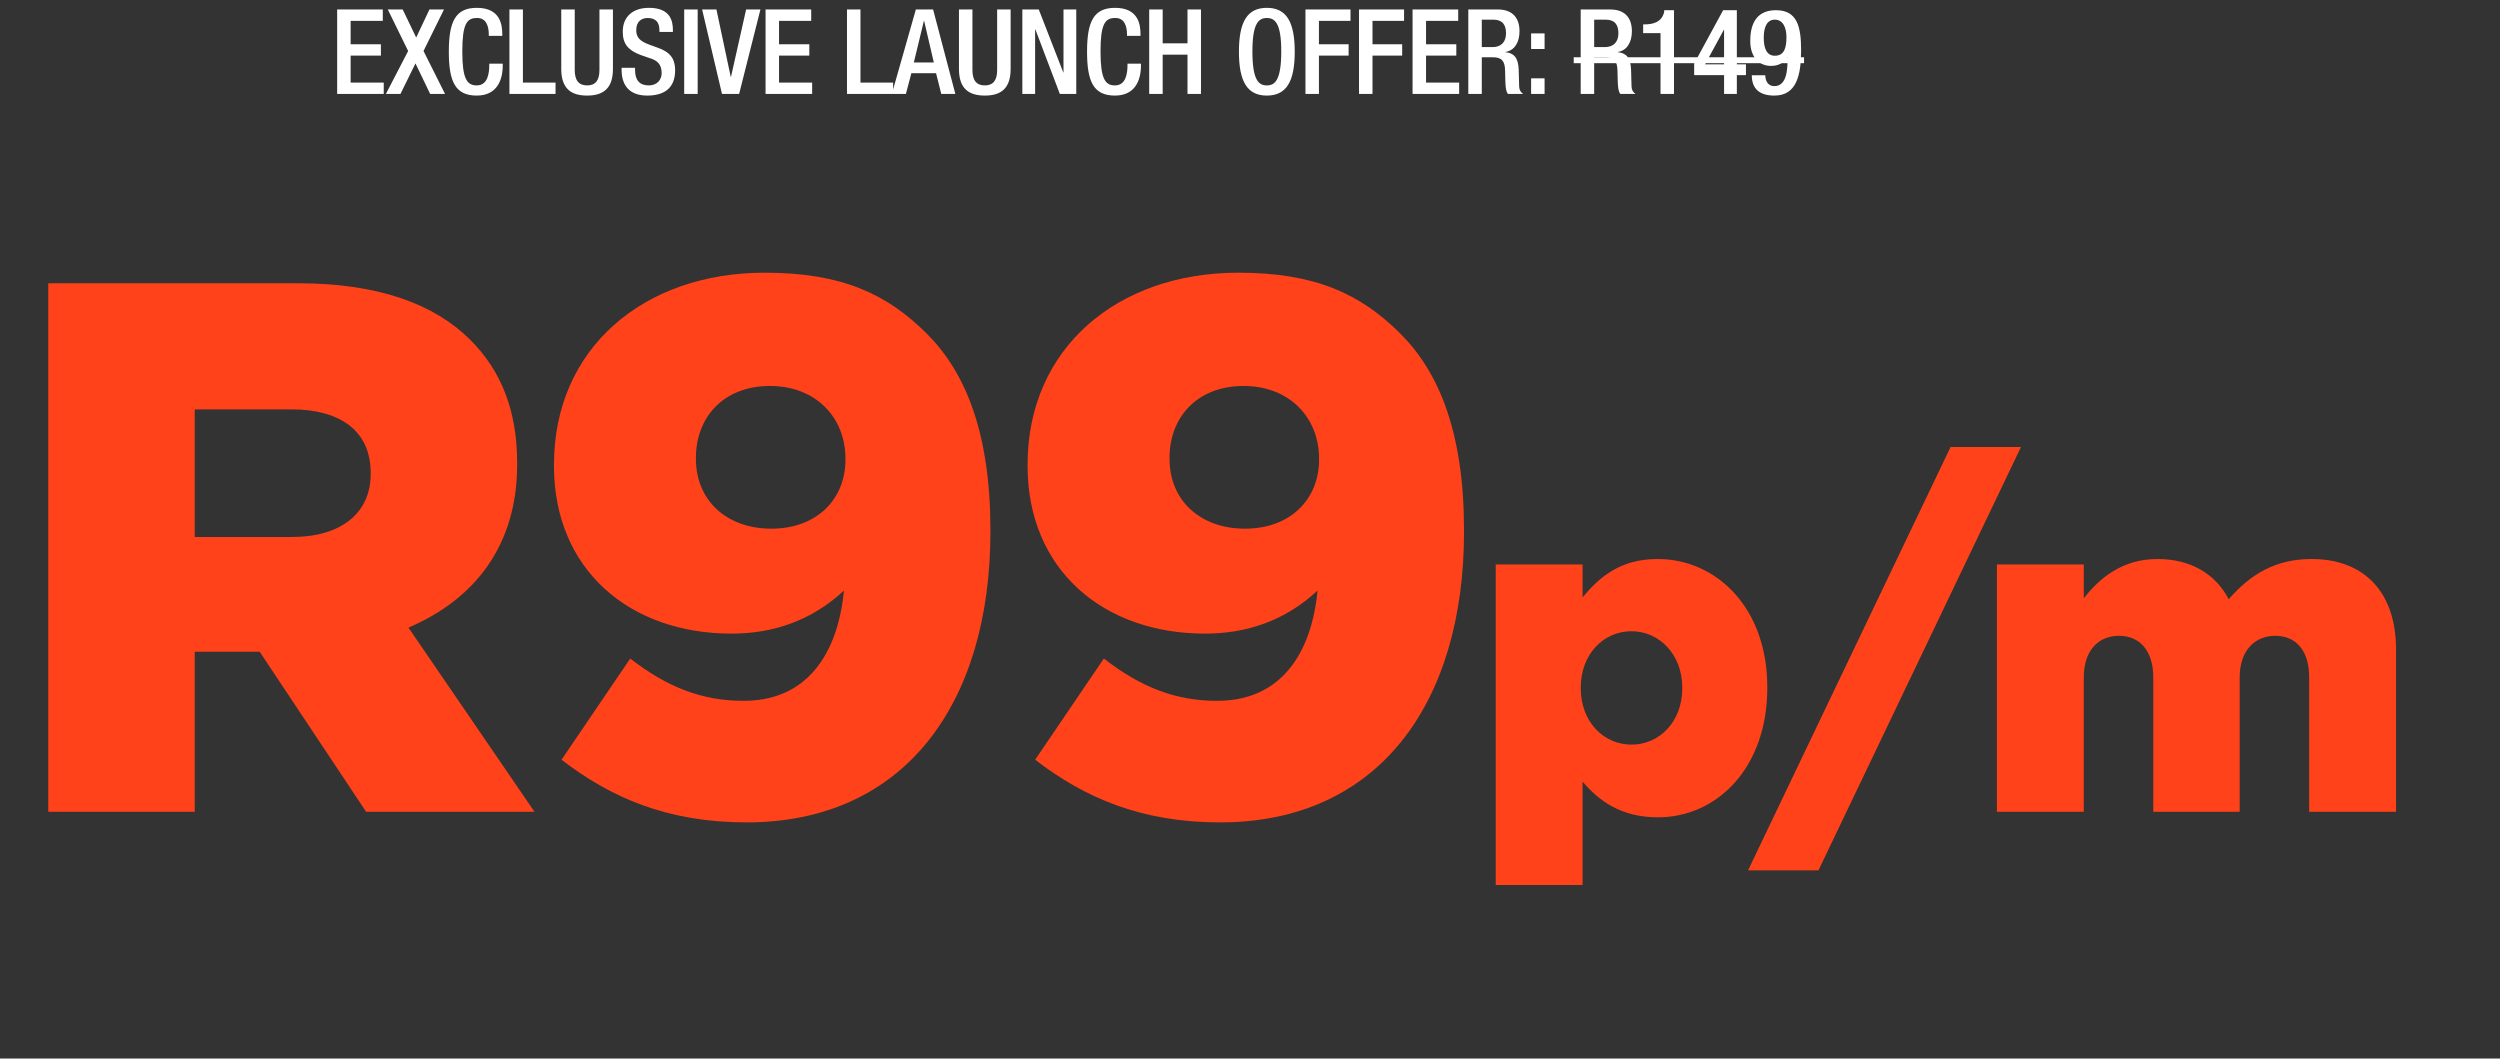
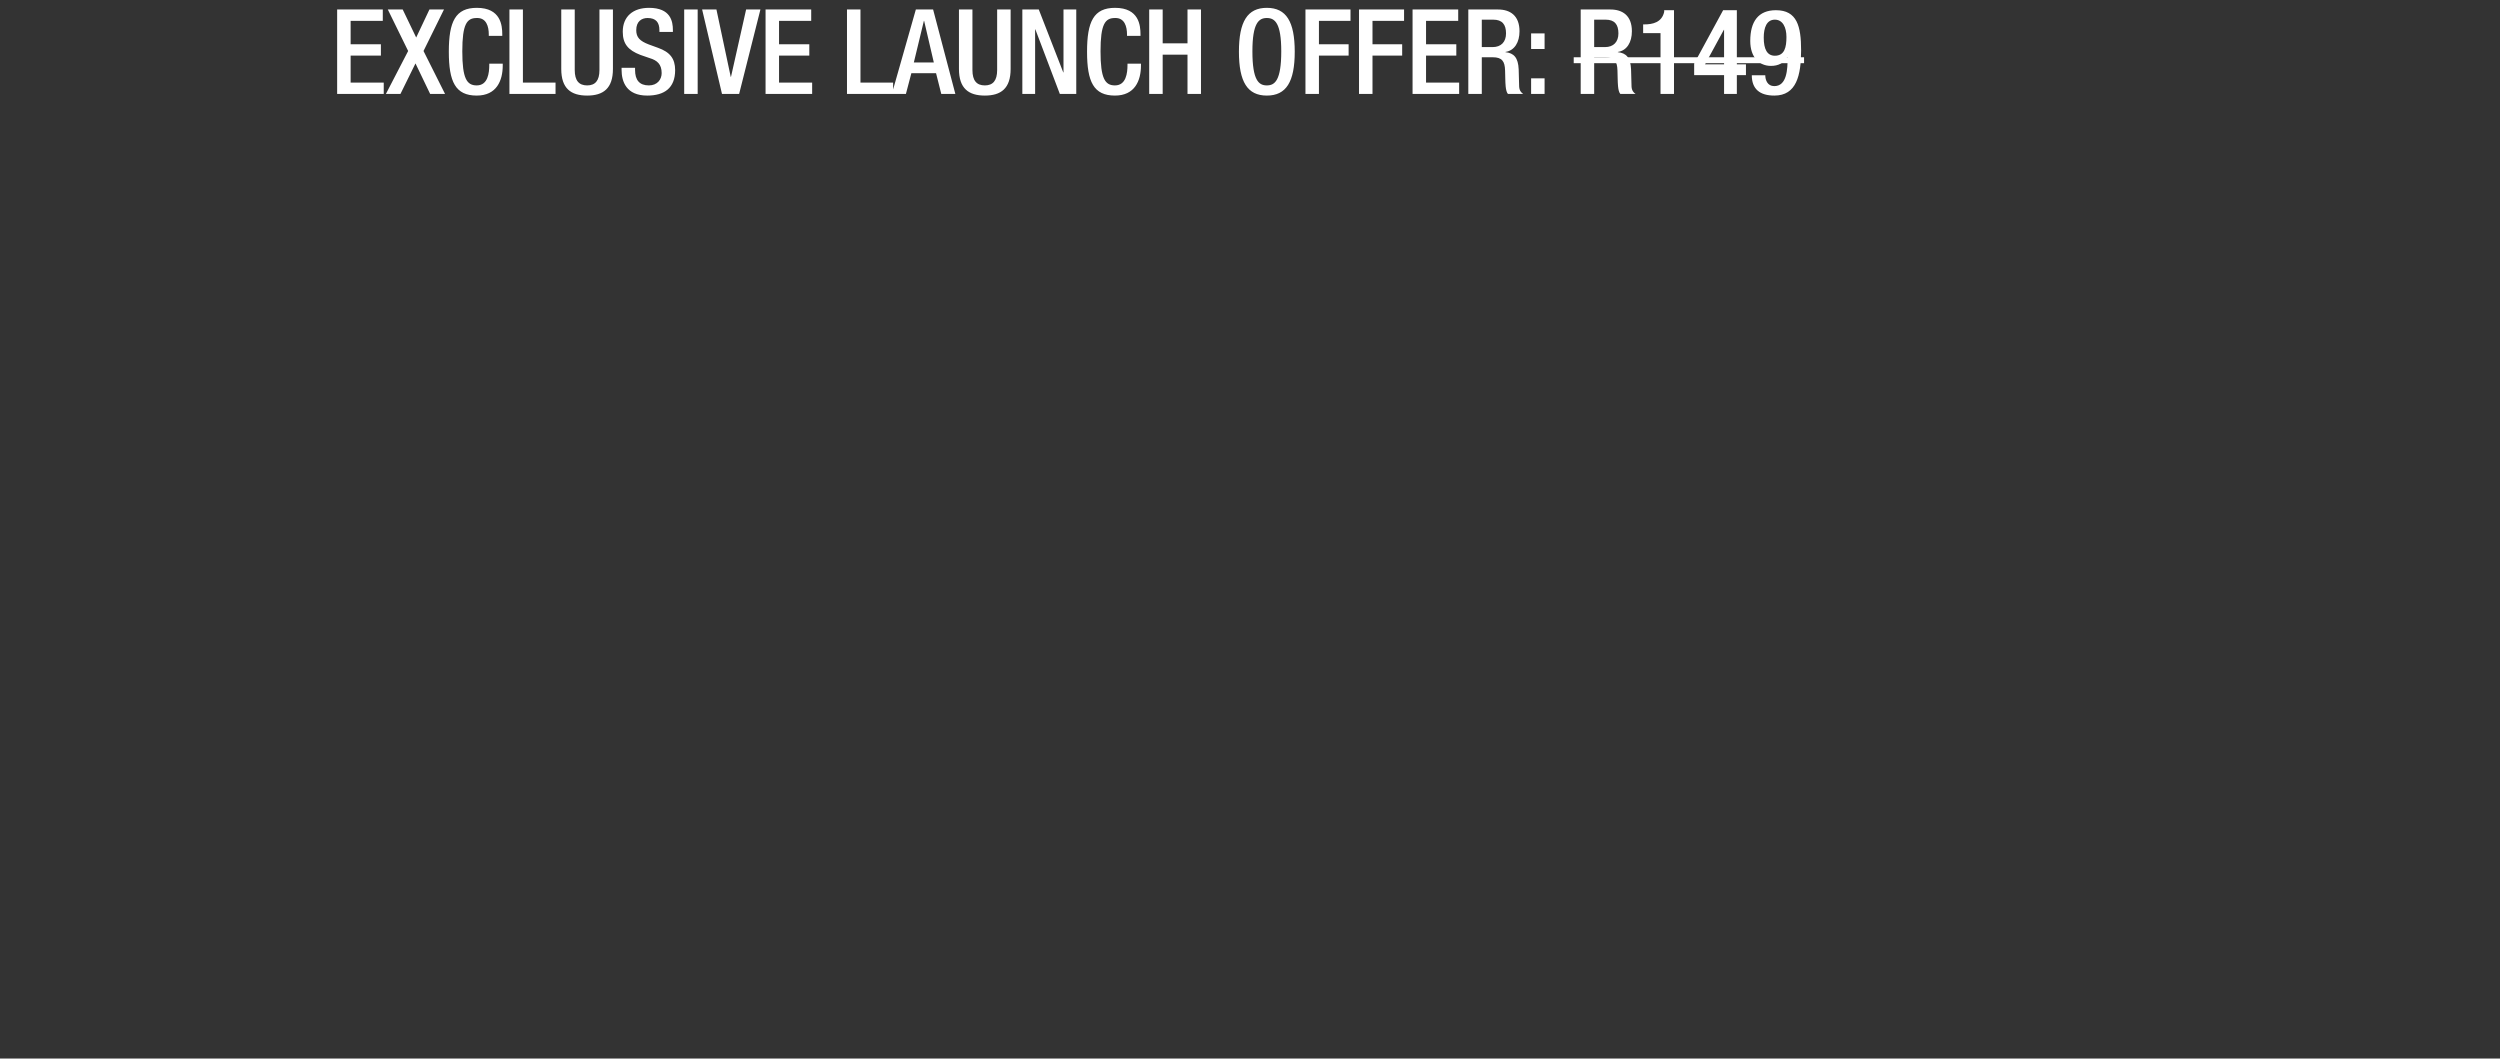
<svg xmlns="http://www.w3.org/2000/svg" width="888" height="376" viewBox="0 0 888 376" fill="none">
  <rect x="0" y="0" width="888" height="376" fill="#333333" stroke="none" />
-   <path d="M17.141 288.361V100.616H105.917C134.615 100.616 154.463 108.126 167.068 120.732C178.065 131.728 183.697 145.943 183.697 164.45V164.986C183.697 193.952 168.409 212.995 145.075 222.919L189.866 288.361H130.056L92.239 231.501H69.173V288.361H17.141ZM69.173 190.734H103.771C121.205 190.734 131.665 182.151 131.665 168.473V167.936C131.665 152.917 120.668 145.407 103.503 145.407H69.173V190.734ZM264.092 248.935C291.449 248.935 298.423 224.796 299.764 209.777C288.231 220.505 274.552 225.064 259.801 225.064C223.593 225.064 196.772 202.267 196.772 165.523V164.986C196.772 123.682 228.689 96.862 271.602 96.862C298.959 96.862 315.051 104.371 329.266 118.586C342.945 132.265 351.796 153.721 351.796 188.32V188.857C351.796 250.008 321.22 292.116 265.165 292.116C237.003 292.116 216.888 283.265 199.454 269.855L223.861 233.915C237.003 244.107 249.341 248.935 264.092 248.935ZM274.016 187.784C290.376 187.784 300.3 177.055 300.3 163.377V162.84C300.3 148.357 289.84 137.093 273.479 137.093C257.119 137.093 247.195 148.089 247.195 162.572V163.109C247.195 177.324 257.655 187.784 274.016 187.784ZM432.319 248.935C459.676 248.935 466.649 224.796 467.99 209.777C456.457 220.505 442.779 225.064 428.027 225.064C391.819 225.064 364.999 202.267 364.999 165.523V164.986C364.999 123.682 396.915 96.862 439.829 96.862C467.186 96.862 483.278 104.371 497.493 118.586C511.172 132.265 520.022 153.721 520.022 188.32V188.857C520.022 250.008 489.447 292.116 433.392 292.116C405.23 292.116 385.114 283.265 367.681 269.855L392.088 233.915C405.23 244.107 417.567 248.935 432.319 248.935ZM442.242 187.784C458.603 187.784 468.527 177.055 468.527 163.377V162.84C468.527 148.357 458.067 137.093 441.706 137.093C425.345 137.093 415.422 148.089 415.422 162.572V163.109C415.422 177.324 425.882 187.784 442.242 187.784ZM531.284 314.344V200.508H562.138V212.2C568.147 204.892 575.617 198.559 588.77 198.559C609.719 198.559 627.744 215.935 627.744 244.029V244.353C627.744 272.934 609.719 290.31 588.933 290.31C575.617 290.31 567.822 284.302 562.138 277.644V314.344H531.284ZM579.514 264.49C589.42 264.49 597.539 256.37 597.539 244.516V244.191C597.539 232.499 589.42 224.217 579.514 224.217C569.446 224.217 561.489 232.499 561.489 244.191V244.516C561.489 256.208 569.446 264.49 579.514 264.49ZM620.907 309.147L692.846 158.773H717.855L645.915 309.147H620.907ZM709.305 288.361V200.508H740.159V212.525C745.843 205.217 753.963 198.559 766.304 198.559C777.996 198.559 786.928 203.756 791.637 212.85C799.27 204.08 808.201 198.559 821.03 198.559C839.705 198.559 851.072 210.251 851.072 230.713V288.361H820.218V240.618C820.218 231.037 815.509 225.841 808.201 225.841C800.894 225.841 795.535 231.037 795.535 240.618V288.361H764.843V240.618C764.843 231.037 759.971 225.841 752.663 225.841C745.356 225.841 740.159 231.037 740.159 240.618V288.361H709.305Z" fill="#FF4219" />
  <path d="M119.755 33.361V3.373H135.967V7.405H124.543V15.721H135.295V19.753H124.543V29.329H136.303V33.361H119.755ZM137.078 33.361L144.974 18.115L137.75 3.373H143.042L147.83 13.327L152.534 3.373H157.7L150.434 18.115L158.078 33.361H152.786L147.578 22.525L142.244 33.361H137.078ZM173.786 22.609H178.574V23.239C178.574 28.657 176.39 33.949 169.334 33.949C161.774 33.949 159.422 29.077 159.422 18.367C159.422 7.657 161.774 2.785 169.376 2.785C177.902 2.785 178.406 9.085 178.406 12.193V12.739H173.618V12.235C173.618 9.463 172.778 6.271 169.334 6.397C165.806 6.397 164.21 8.581 164.21 18.241C164.21 27.901 165.806 30.337 169.334 30.337C173.324 30.337 173.786 25.885 173.786 23.113V22.609ZM180.949 33.361V3.373H185.737V29.329H197.329V33.361H180.949ZM199.359 3.373H204.147V24.877C204.147 28.657 205.659 30.337 208.557 30.337C211.413 30.337 212.925 28.657 212.925 24.877V3.373H217.713V24.499C217.713 31.429 214.269 33.949 208.557 33.949C202.803 33.949 199.359 31.429 199.359 24.499V3.373ZM220.784 24.079H225.572V24.835C225.572 28.489 227.168 30.337 230.486 30.337C233.51 30.337 235.022 28.195 235.022 25.969C235.022 22.819 233.426 21.433 230.738 20.635L227.462 19.501C223.094 17.821 221.204 15.553 221.204 11.269C221.204 5.809 224.9 2.785 230.528 2.785C238.214 2.785 239.012 7.573 239.012 10.681V11.353H234.224V10.723C234.224 7.993 233.006 6.397 230.024 6.397C227.966 6.397 225.992 7.531 225.992 10.723C225.992 13.285 227.294 14.587 230.486 15.805L233.72 16.981C237.962 18.493 239.81 20.803 239.81 24.919C239.81 31.303 235.946 33.949 229.898 33.949C222.464 33.949 220.784 28.993 220.784 24.793V24.079ZM243.025 33.361V3.373H247.813V33.361H243.025ZM256.452 33.361L249.396 3.373H254.478L259.56 27.313H259.644L265.02 3.373H270.102L262.542 33.361H256.452ZM271.927 33.361V3.373H288.139V7.405H276.715V15.721H287.467V19.753H276.715V29.329H288.475V33.361H271.927ZM300.851 33.361V3.373H305.639V29.329H317.231V33.361H300.851ZM324.595 22.189H331.693L328.249 7.405H328.165L324.595 22.189ZM316.783 33.361L325.309 3.373H331.441L339.337 33.361H334.339L332.491 26.011H323.713L321.781 33.361H316.783ZM340.621 3.373H345.409V24.877C345.409 28.657 346.921 30.337 349.819 30.337C352.675 30.337 354.187 28.657 354.187 24.877V3.373H358.975V24.499C358.975 31.429 355.531 33.949 349.819 33.949C344.065 33.949 340.621 31.429 340.621 24.499V3.373ZM363.137 33.361V3.373H368.975L377.669 25.717H377.753V3.373H382.289V33.361H376.451L367.757 10.429H367.673V33.361H363.137ZM400.484 22.609H405.272V23.239C405.272 28.657 403.088 33.949 396.032 33.949C388.472 33.949 386.12 29.077 386.12 18.367C386.12 7.657 388.472 2.785 396.074 2.785C404.6 2.785 405.104 9.085 405.104 12.193V12.739H400.316V12.235C400.316 9.463 399.476 6.271 396.032 6.397C392.504 6.397 390.908 8.581 390.908 18.241C390.908 27.901 392.504 30.337 396.032 30.337C400.022 30.337 400.484 25.885 400.484 23.113V22.609ZM408.194 33.361V3.373H412.982V15.385H421.802V3.373H426.59V33.361H421.802V19.417H412.982V33.361H408.194ZM449.979 33.949C443.091 33.949 440.067 29.077 440.067 18.367C440.067 7.657 443.091 2.785 449.979 2.785C456.867 2.785 459.891 7.657 459.891 18.367C459.891 29.077 456.867 33.949 449.979 33.949ZM449.979 30.337C452.835 30.337 455.103 28.573 455.103 18.241C455.103 8.161 452.835 6.397 449.979 6.397C447.123 6.397 444.855 8.161 444.855 18.241C444.855 28.573 447.123 30.337 449.979 30.337ZM463.699 33.361V3.373H479.701V7.405H468.487V15.721H479.029V19.753H468.487V33.361H463.699ZM482.721 33.361V3.373H498.723V7.405H487.509V15.721H498.051V19.753H487.509V33.361H482.721ZM501.742 33.361V3.373H517.954V7.405H506.53V15.721H517.282V19.753H506.53V29.329H518.29V33.361H501.742ZM521.543 33.361V3.373H532.127C536.327 3.373 539.729 5.473 539.729 11.101C539.729 14.965 538.007 17.947 534.731 18.451V18.535C537.713 18.829 539.267 20.467 539.435 24.667C539.477 26.599 539.519 28.951 539.603 30.757C539.687 32.227 540.401 32.941 541.031 33.361H535.613C535.151 32.815 534.941 31.891 534.815 30.715C534.647 28.909 534.689 27.229 534.605 25.045C534.521 21.769 533.513 20.341 530.237 20.341H526.331V33.361H521.543ZM526.331 16.729H530.153C533.219 16.729 534.941 14.881 534.941 11.857C534.941 8.665 533.555 6.985 530.405 6.985H526.331V16.729ZM543.849 17.401V11.857H548.637V17.401H543.849ZM543.849 33.361V27.817H548.637V33.361H543.849ZM561.462 33.361V3.373H572.046C576.246 3.373 579.648 5.473 579.648 11.101C579.648 14.965 577.926 17.947 574.65 18.451V18.535C577.632 18.829 579.186 20.467 579.354 24.667C579.396 26.599 579.438 28.951 579.522 30.757C579.606 32.227 580.32 32.941 580.95 33.361H575.532C575.07 32.815 574.86 31.891 574.734 30.715C574.566 28.909 574.608 27.229 574.524 25.045C574.44 21.769 573.432 20.341 570.156 20.341H566.25V33.361H561.462ZM566.25 16.729H570.072C573.138 16.729 574.86 14.881 574.86 11.857C574.86 8.665 573.474 6.985 570.324 6.985H566.25V16.729ZM594.605 33.361H589.817V11.773H583.643V8.665H584.105C586.961 8.665 590.279 7.993 591.119 4.213V3.625H594.605V33.361ZM601.765 26.683V22.567L612.055 3.625H616.927V22.861H620.161V26.683H616.927V33.361H612.391V26.683H601.765ZM612.391 22.861V10.597H612.307L605.629 22.861H612.391ZM622.238 26.725H627.026C627.026 28.447 627.824 30.589 630.218 30.589C634.712 30.589 634.964 24.667 634.964 20.341L634.838 20.257C633.662 22.399 631.646 23.407 629.042 23.407C624.968 23.407 621.692 20.467 621.692 14.545C621.692 7.699 624.506 3.625 630.806 3.625C638.324 3.625 639.752 9.337 639.752 17.863C639.752 26.767 638.114 33.949 630.26 33.949C625.052 33.949 622.238 31.597 622.238 26.725ZM634.544 13.159C634.544 9.715 633.242 6.985 630.428 6.985C627.488 6.985 626.48 9.883 626.48 13.369C626.48 17.485 627.698 19.795 630.428 19.795C633.914 19.795 634.544 16.729 634.544 13.159Z" fill="white" />
-   <path d="M558.984 20.341H640.802V22.441H558.984V20.341Z" fill="white" />
+   <path d="M558.984 20.341H640.802V22.441H558.984Z" fill="white" />
</svg>